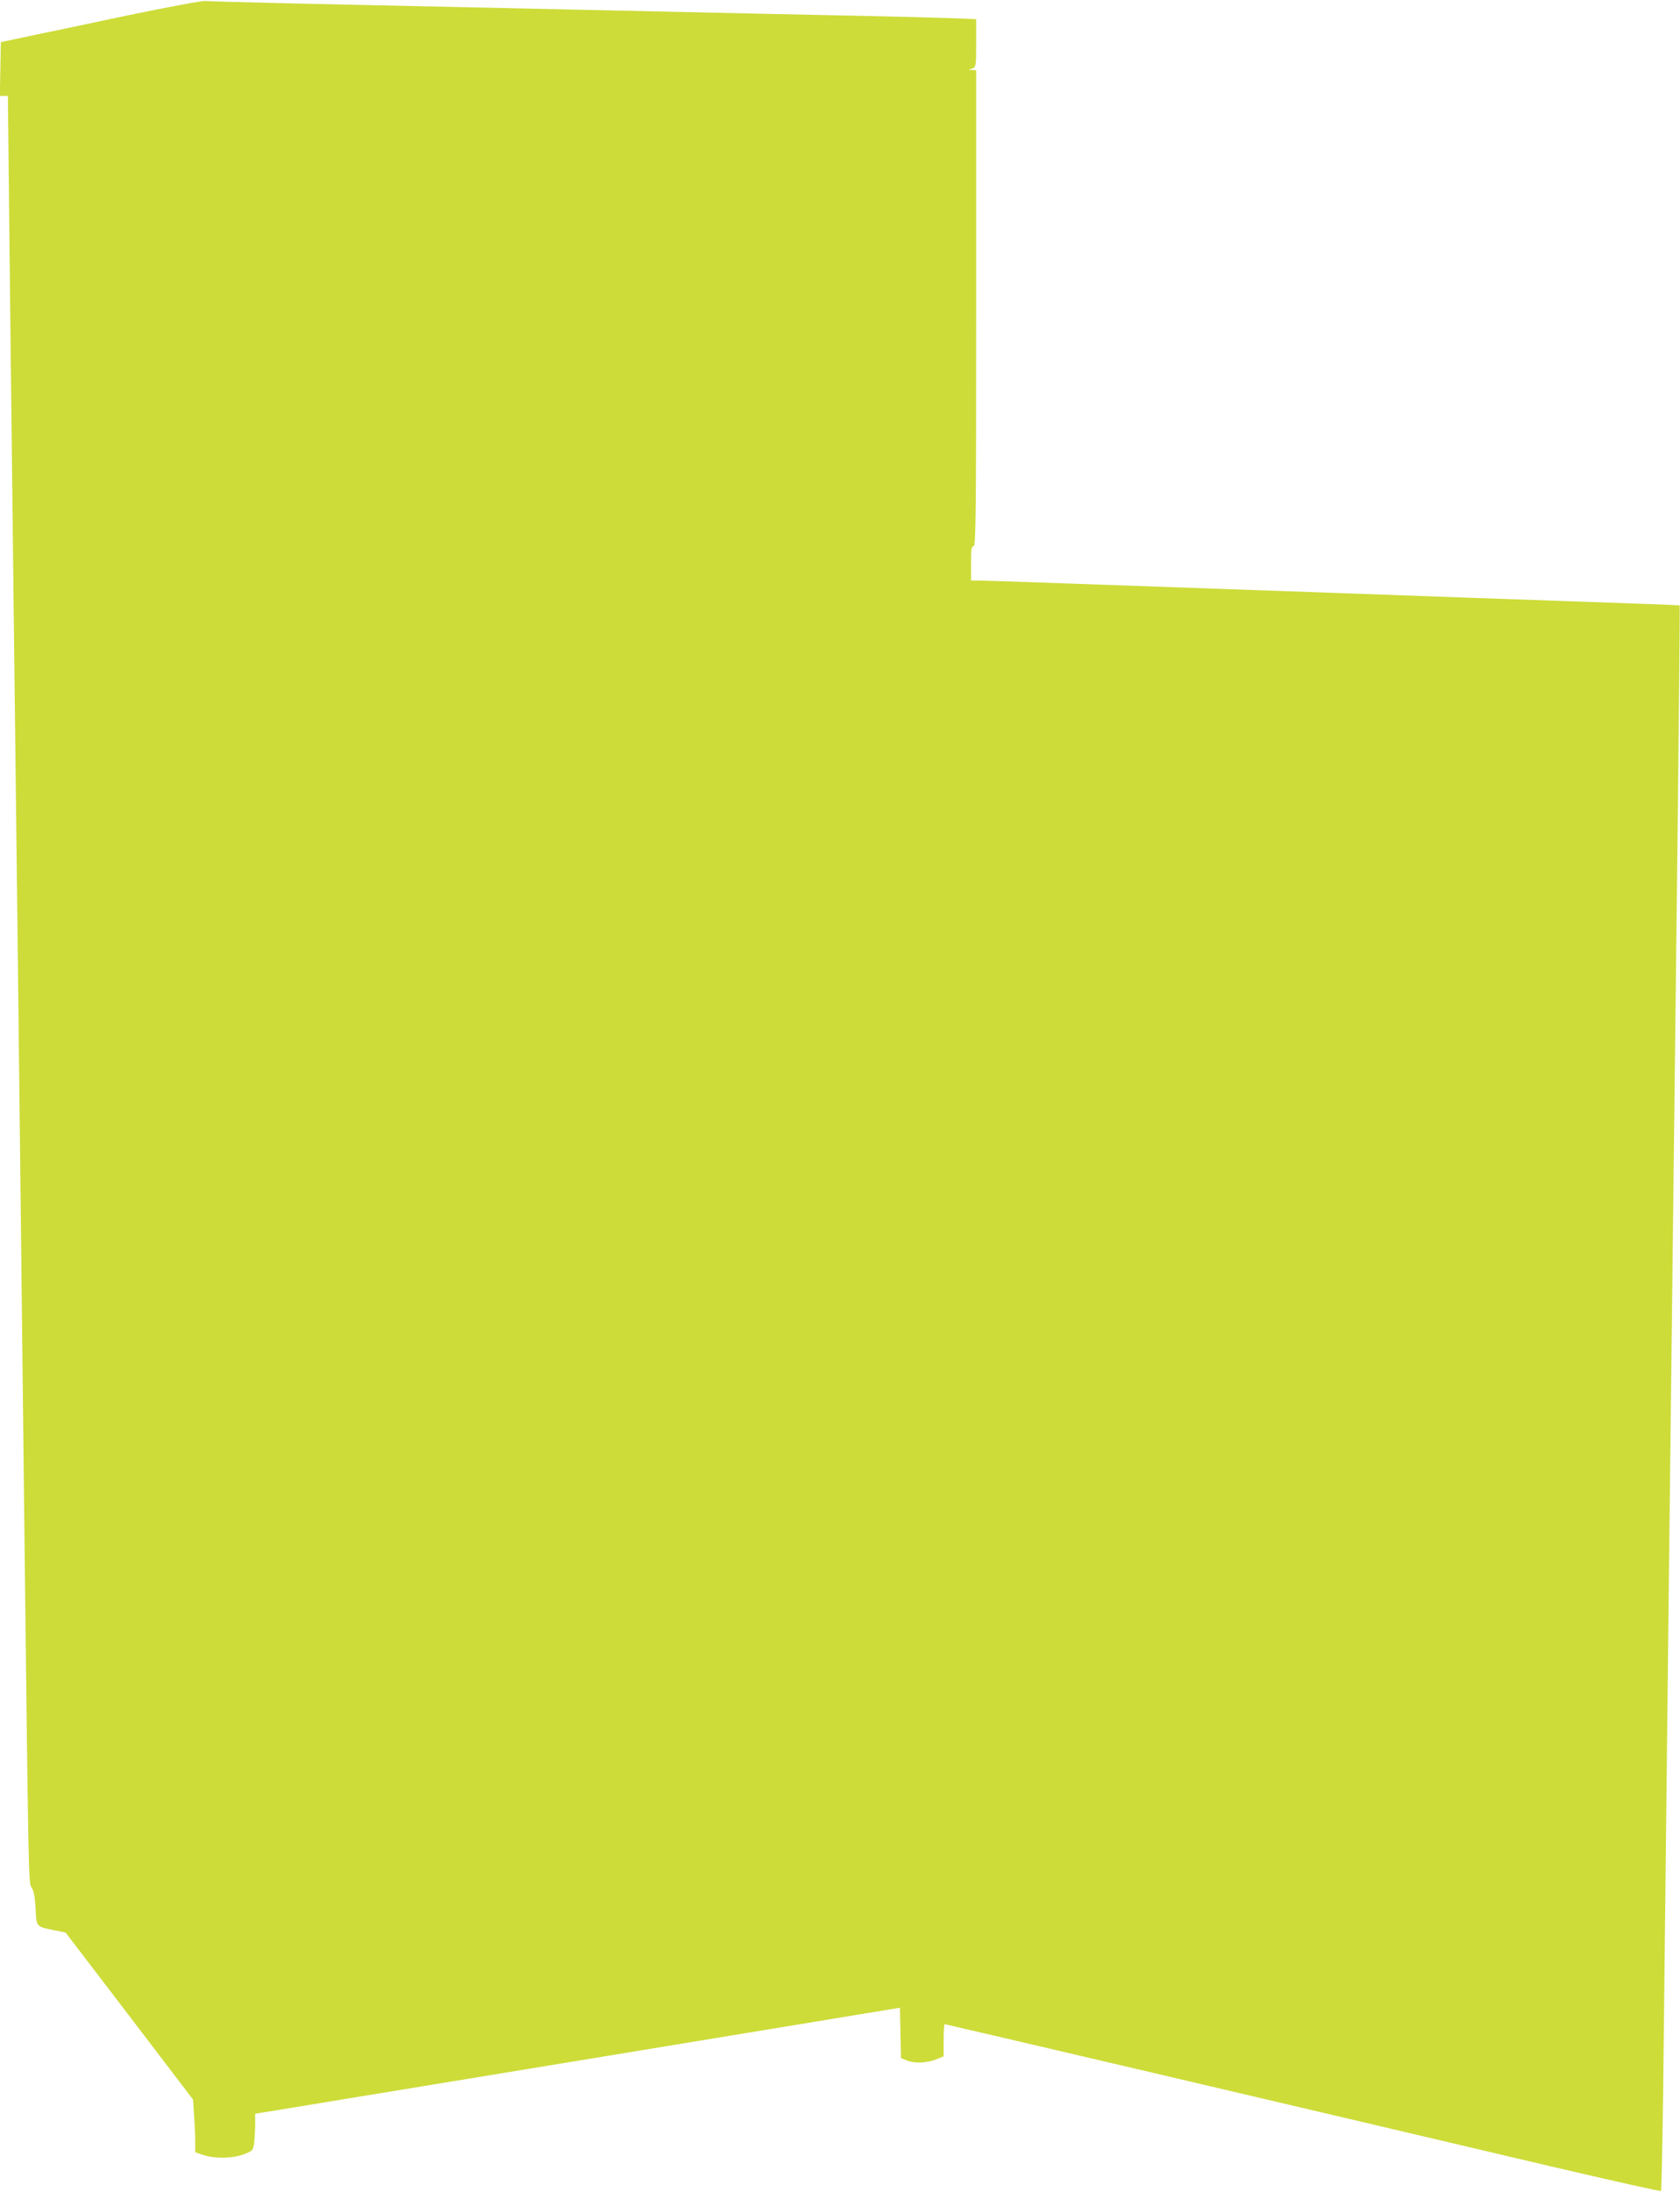
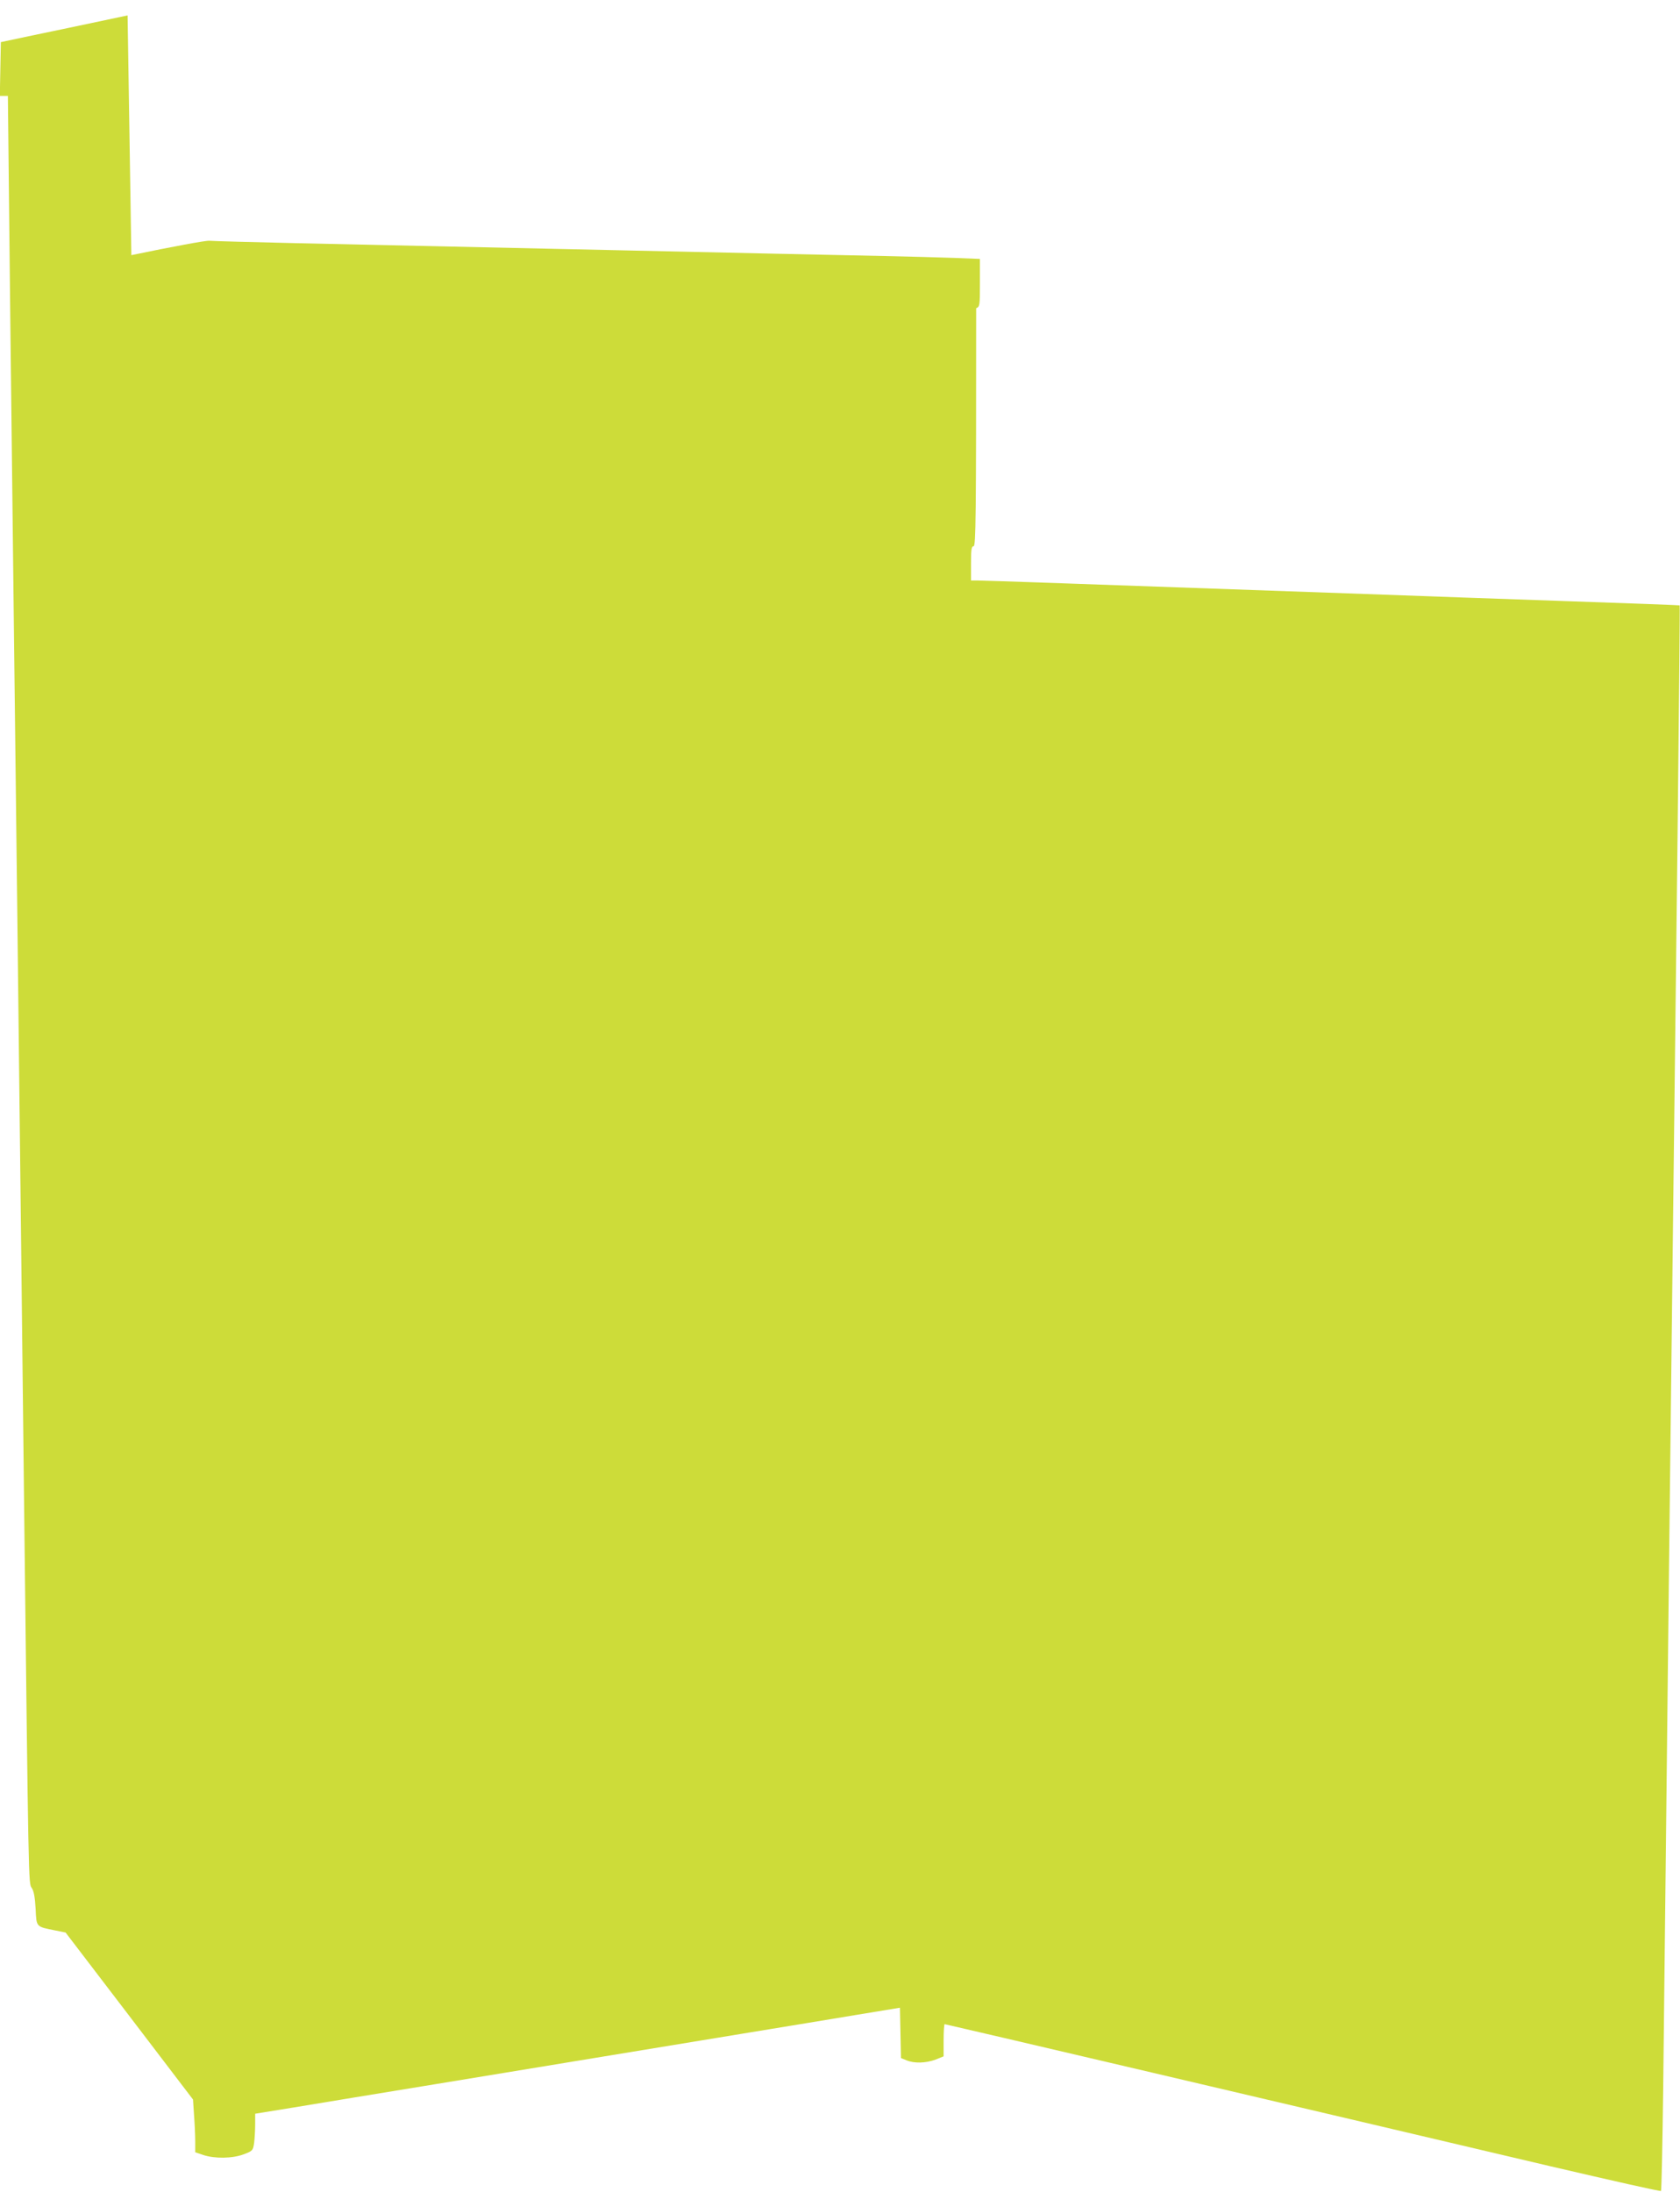
<svg xmlns="http://www.w3.org/2000/svg" version="1.0" width="981pt" height="1280pt" viewBox="0 0 981 1280" preserveAspectRatio="xMidYMid meet">
  <g transform="translate(0,1280) scale(0.1,-0.1)" fill="#cddc39" stroke="none">
-     <path d="M745 12710 c-231 -49 -492 -104 -580 -122 l-160 -34 -3 -157 -3 -157 24 0 23 0 12 -1117 c7 -615 17 -1467 22 -1893 5 -426 14 -1180 20 -1675 6 -495 15 -1271 20 -1725 5 -454 14 -1243 20 -1755 27 -2304 26 -2270 45 -2299 13 -19 19 -55 23 -122 5 -109 1 -104 116 -127 l59 -12 372 -487 372 -488 6 -91 c4 -51 7 -120 7 -155 l0 -62 47 -16 c66 -22 170 -21 236 4 53 20 54 22 61 67 3 25 6 74 6 108 l0 62 228 37 c125 21 497 82 827 136 679 112 1288 212 1830 301 204 33 485 80 625 103 l255 42 3 -147 3 -147 32 -13 c45 -19 113 -17 170 4 l47 19 0 94 c0 52 3 94 6 94 6 0 2071 -484 3538 -830 352 -82 642 -148 645 -144 3 3 9 279 13 612 19 1765 46 4123 84 7321 8 728 14 1324 12 1326 -2 1 -291 12 -643 24 -352 12 -885 31 -1185 42 -1722 61 -2228 79 -2267 79 l-43 0 0 100 c0 82 3 100 15 100 13 0 15 161 15 1390 l0 1390 -22 1 -23 0 23 9 c21 9 22 14 22 149 l0 139 -152 6 c-84 3 -270 8 -413 11 -274 6 -862 18 -1610 35 -692 15 -1304 29 -1820 40 -259 6 -486 12 -505 14 -20 2 -214 -34 -455 -84z" />
+     <path d="M745 12710 c-231 -49 -492 -104 -580 -122 l-160 -34 -3 -157 -3 -157 24 0 23 0 12 -1117 c7 -615 17 -1467 22 -1893 5 -426 14 -1180 20 -1675 6 -495 15 -1271 20 -1725 5 -454 14 -1243 20 -1755 27 -2304 26 -2270 45 -2299 13 -19 19 -55 23 -122 5 -109 1 -104 116 -127 l59 -12 372 -487 372 -488 6 -91 c4 -51 7 -120 7 -155 l0 -62 47 -16 c66 -22 170 -21 236 4 53 20 54 22 61 67 3 25 6 74 6 108 l0 62 228 37 c125 21 497 82 827 136 679 112 1288 212 1830 301 204 33 485 80 625 103 l255 42 3 -147 3 -147 32 -13 c45 -19 113 -17 170 4 l47 19 0 94 c0 52 3 94 6 94 6 0 2071 -484 3538 -830 352 -82 642 -148 645 -144 3 3 9 279 13 612 19 1765 46 4123 84 7321 8 728 14 1324 12 1326 -2 1 -291 12 -643 24 -352 12 -885 31 -1185 42 -1722 61 -2228 79 -2267 79 l-43 0 0 100 c0 82 3 100 15 100 13 0 15 161 15 1390 c21 9 22 14 22 149 l0 139 -152 6 c-84 3 -270 8 -413 11 -274 6 -862 18 -1610 35 -692 15 -1304 29 -1820 40 -259 6 -486 12 -505 14 -20 2 -214 -34 -455 -84z" />
  </g>
</svg>